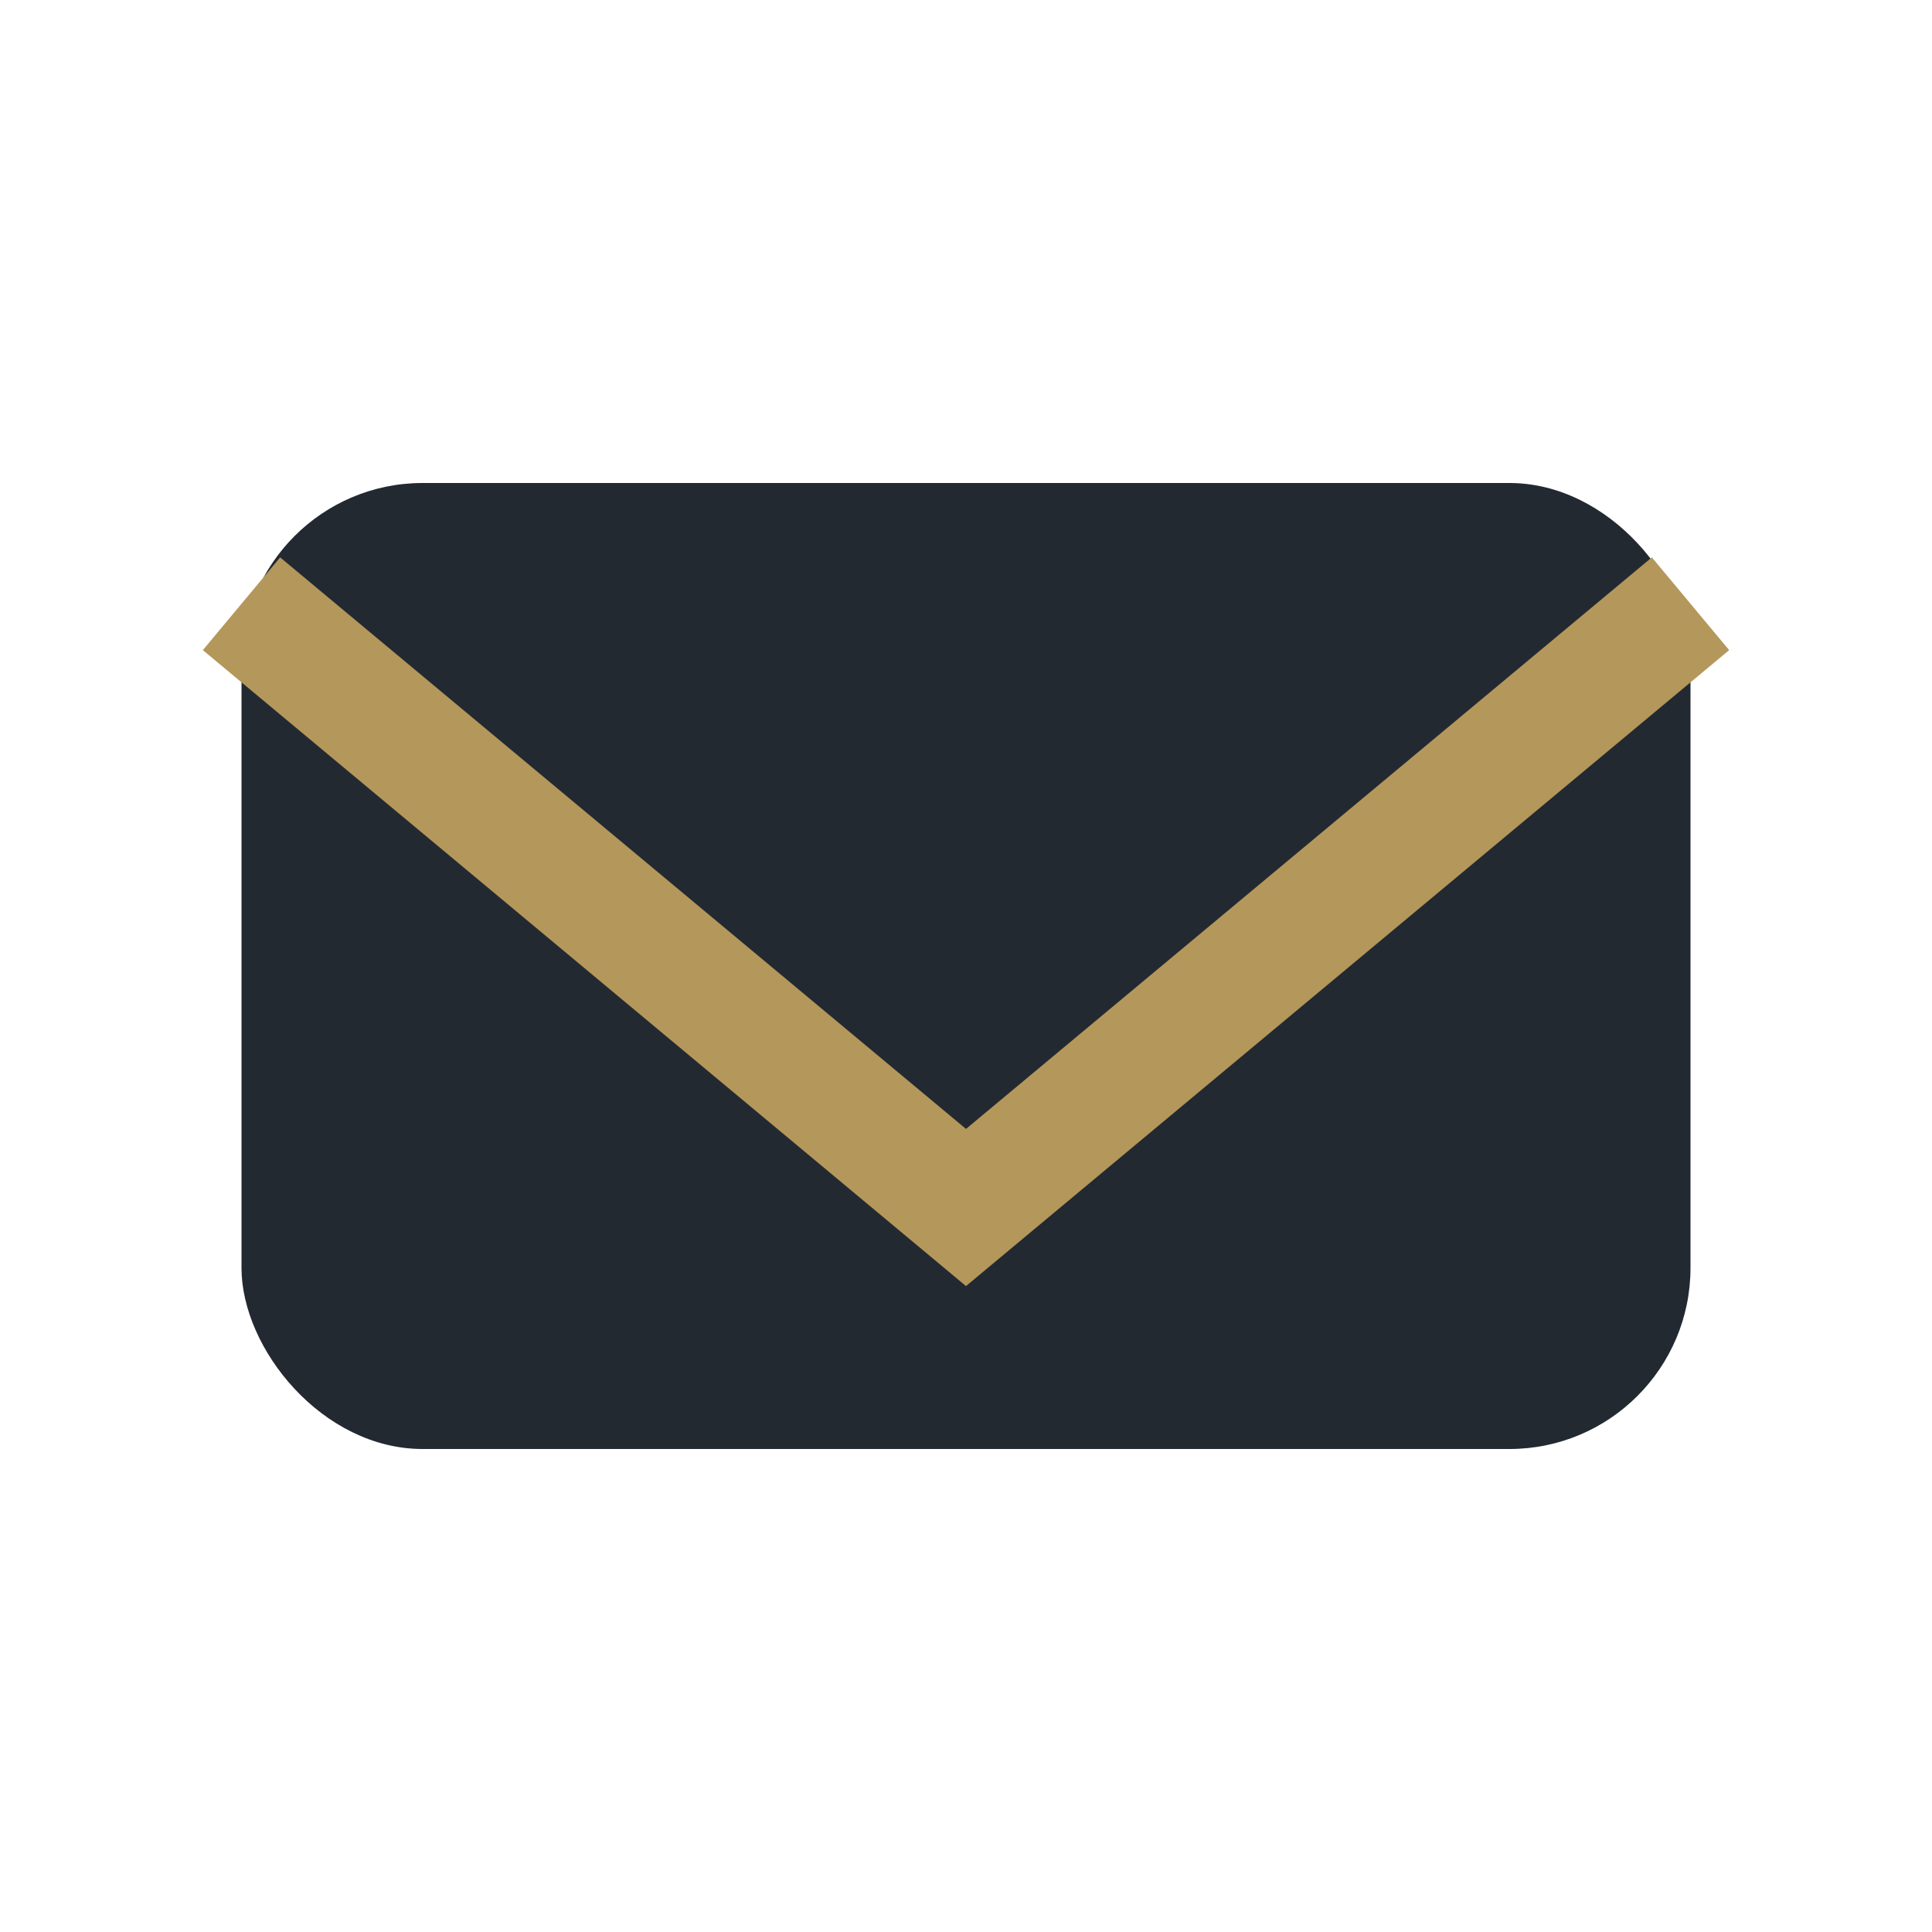
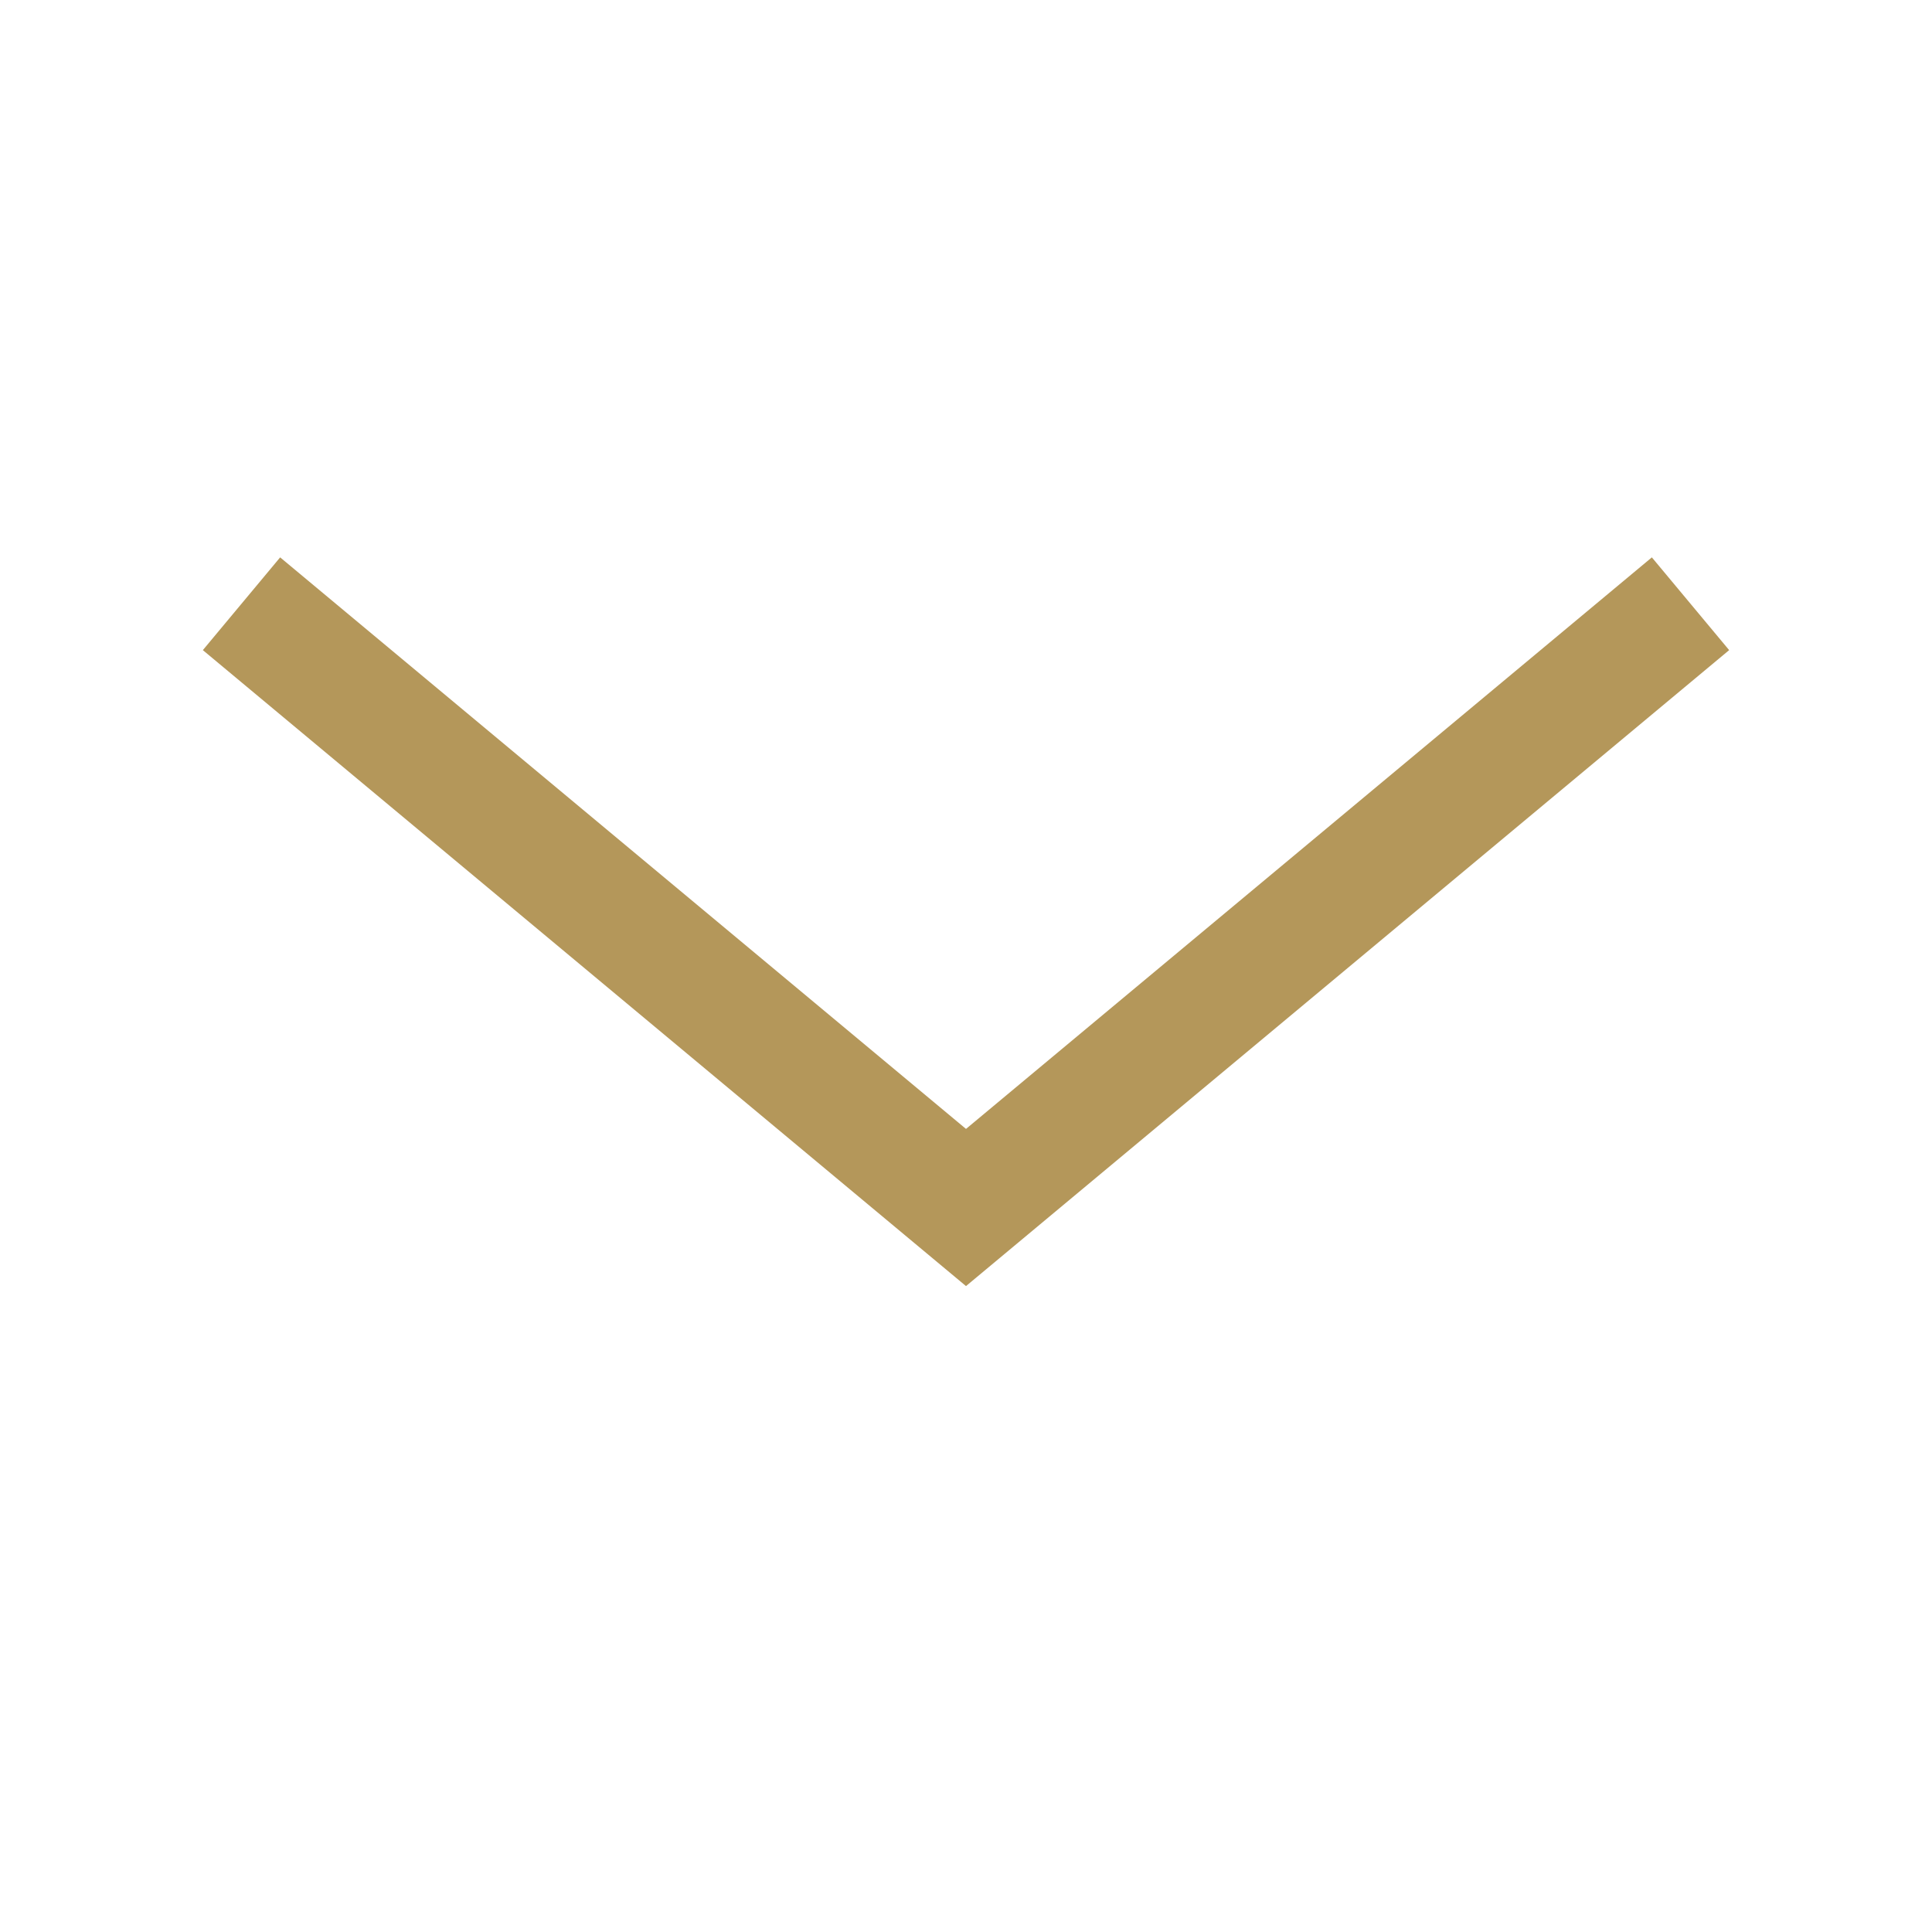
<svg xmlns="http://www.w3.org/2000/svg" width="32" height="32" viewBox="0 0 32 32">
-   <rect x="4" y="8" width="24" height="16" rx="3" fill="#232931" />
  <path d="M4 10l12 10 12-10" fill="none" stroke="#B4975A" stroke-width="2" />
</svg>